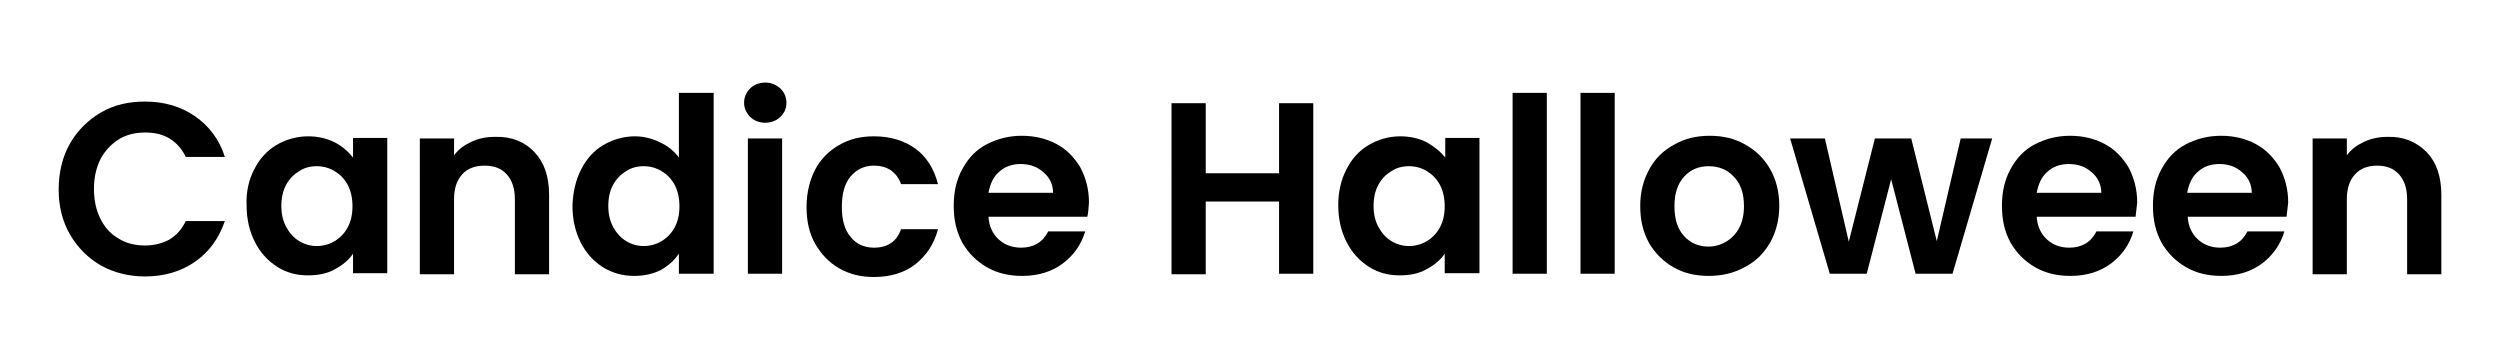
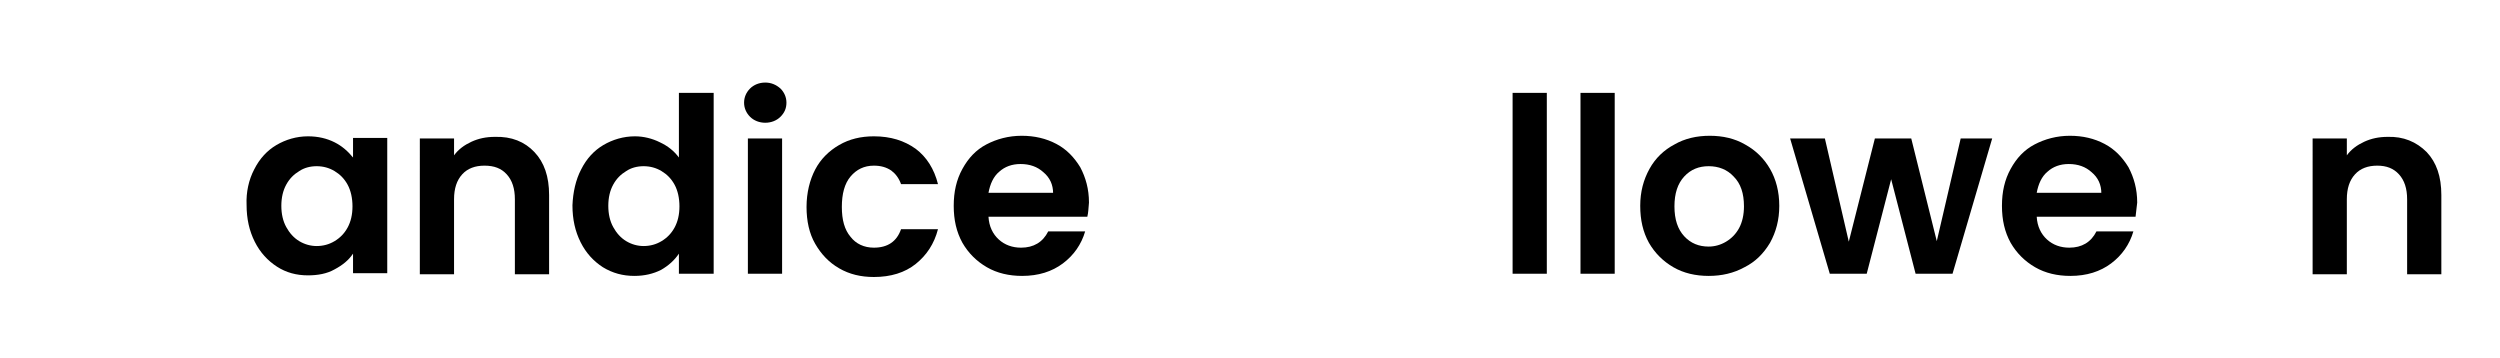
<svg xmlns="http://www.w3.org/2000/svg" version="1.1" id="Layer_1" x="0px" y="0px" viewBox="0 0 460.3 66" style="enable-background:new 0 0 460.3 66;" xml:space="preserve">
  <g>
-     <path d="M12.9,26.4c1.4-2.4,3.3-4.3,5.7-5.7c2.4-1.4,5.1-2,8.1-2c3.5,0,6.6,0.9,9.2,2.7c2.6,1.8,4.5,4.3,5.5,7.5h-7.2   c-0.7-1.5-1.7-2.6-3-3.4c-1.3-0.8-2.8-1.1-4.5-1.1c-1.8,0-3.5,0.4-4.9,1.3c-1.4,0.9-2.5,2.1-3.3,3.6c-0.8,1.6-1.2,3.4-1.2,5.5   c0,2.1,0.4,3.9,1.2,5.5c0.8,1.6,1.9,2.8,3.3,3.6c1.4,0.9,3.1,1.3,4.9,1.3c1.7,0,3.2-0.4,4.5-1.1c1.3-0.8,2.3-1.9,3-3.4h7.2   c-1.1,3.2-2.9,5.7-5.5,7.5c-2.6,1.8-5.7,2.7-9.2,2.7c-3,0-5.7-0.7-8.1-2c-2.4-1.4-4.3-3.3-5.7-5.7c-1.4-2.4-2.1-5.2-2.1-8.3   S11.5,28.8,12.9,26.4z" />
    <path d="M46.8,31.2c1-2,2.4-3.5,4.1-4.5c1.7-1,3.7-1.6,5.8-1.6c1.9,0,3.5,0.4,4.9,1.1s2.5,1.7,3.4,2.8v-3.6h6.3v24.9h-6.3v-3.6   c-0.8,1.2-1.9,2.1-3.4,2.9c-1.4,0.8-3.1,1.1-4.9,1.1c-2.1,0-4-0.5-5.7-1.6c-1.7-1.1-3.1-2.6-4.1-4.6c-1-2-1.5-4.2-1.5-6.8   C45.3,35.4,45.8,33.1,46.8,31.2z M64,34c-0.6-1.1-1.4-1.9-2.4-2.5c-1-0.6-2.1-0.9-3.3-0.9c-1.2,0-2.3,0.3-3.2,0.9   c-1,0.6-1.8,1.4-2.4,2.5c-0.6,1.1-0.9,2.4-0.9,3.9s0.3,2.8,0.9,3.9c0.6,1.1,1.4,2,2.4,2.6c1,0.6,2.1,0.9,3.2,0.9   c1.2,0,2.3-0.3,3.3-0.9c1-0.6,1.8-1.4,2.4-2.5c0.6-1.1,0.9-2.4,0.9-3.9S64.6,35.1,64,34z" />
    <path d="M98.4,28c1.8,1.9,2.7,4.5,2.7,7.9v14.6h-6.3V36.7c0-2-0.5-3.5-1.5-4.6c-1-1.1-2.3-1.6-4.1-1.6c-1.7,0-3.1,0.5-4.1,1.6   c-1,1.1-1.5,2.6-1.5,4.6v13.8h-6.3V25.5h6.3v3.1c0.8-1.1,1.9-1.9,3.2-2.5s2.7-0.9,4.3-0.9C94.2,25.1,96.6,26.1,98.4,28z" />
    <path d="M107,31.2c1-2,2.4-3.5,4.1-4.5c1.7-1,3.7-1.6,5.8-1.6c1.6,0,3.2,0.4,4.6,1.1c1.5,0.7,2.6,1.6,3.5,2.8V17.1h6.4v33.3h-6.4   v-3.7c-0.8,1.2-1.9,2.2-3.3,3c-1.4,0.7-3,1.1-4.9,1.1c-2.1,0-4-0.5-5.8-1.6c-1.7-1.1-3.1-2.6-4.1-4.6c-1-2-1.5-4.2-1.5-6.8   C105.5,35.4,106,33.1,107,31.2z M124.2,34c-0.6-1.1-1.4-1.9-2.4-2.5c-1-0.6-2.1-0.9-3.3-0.9c-1.2,0-2.3,0.3-3.2,0.9   c-1,0.6-1.8,1.4-2.4,2.5c-0.6,1.1-0.9,2.4-0.9,3.9s0.3,2.8,0.9,3.9c0.6,1.1,1.4,2,2.4,2.6c1,0.6,2.1,0.9,3.2,0.9   c1.2,0,2.3-0.3,3.3-0.9c1-0.6,1.8-1.4,2.4-2.5c0.6-1.1,0.9-2.4,0.9-3.9S124.8,35.1,124.2,34z" />
    <path d="M138.1,21.5c-0.7-0.7-1.1-1.6-1.1-2.6c0-1,0.4-1.9,1.1-2.6c0.7-0.7,1.7-1.1,2.8-1.1s2,0.4,2.8,1.1c0.7,0.7,1.1,1.6,1.1,2.6   c0,1.1-0.4,1.9-1.1,2.6c-0.7,0.7-1.7,1.1-2.8,1.1S138.8,22.2,138.1,21.5z M144,25.5v24.9h-6.3V25.5H144z" />
    <path d="M150.1,31.2c1-1.9,2.5-3.4,4.4-4.5c1.9-1.1,4-1.6,6.4-1.6c3.1,0,5.6,0.8,7.7,2.3c2,1.5,3.4,3.7,4.1,6.5h-6.8   c-0.4-1.1-1-1.9-1.8-2.5c-0.9-0.6-1.9-0.9-3.2-0.9c-1.8,0-3.2,0.7-4.3,2c-1.1,1.3-1.6,3.2-1.6,5.6c0,2.4,0.5,4.2,1.6,5.5   c1,1.3,2.5,2,4.3,2c2.5,0,4.2-1.1,5-3.4h6.8c-0.7,2.7-2.1,4.8-4.1,6.4c-2,1.6-4.6,2.4-7.7,2.4c-2.4,0-4.5-0.5-6.4-1.6   c-1.9-1.1-3.3-2.6-4.4-4.5c-1.1-1.9-1.6-4.2-1.6-6.8S149.1,33.1,150.1,31.2z" />
    <path d="M200.2,39.9H182c0.1,1.8,0.8,3.2,1.9,4.2c1.1,1,2.5,1.5,4.1,1.5c2.3,0,4-1,5-3h6.8c-0.7,2.4-2.1,4.4-4.1,5.9   c-2,1.5-4.5,2.3-7.5,2.3c-2.4,0-4.6-0.5-6.5-1.6c-1.9-1.1-3.4-2.6-4.5-4.5c-1.1-2-1.6-4.2-1.6-6.8c0-2.6,0.5-4.8,1.6-6.8   s2.5-3.5,4.4-4.5s4.1-1.6,6.5-1.6c2.4,0,4.5,0.5,6.4,1.5s3.3,2.5,4.4,4.3c1,1.9,1.6,4,1.6,6.5C200.4,38.3,200.4,39.1,200.2,39.9z    M193.9,35.6c0-1.6-0.6-2.9-1.8-3.9c-1.1-1-2.5-1.5-4.2-1.5c-1.6,0-2.9,0.5-3.9,1.4c-1.1,0.9-1.7,2.3-2,3.9H193.9z" />
-     <path d="M241.8,19v31.4h-6.3V37.1H222v13.4h-6.3V19h6.3v12.9h13.5V19H241.8z" />
-     <path d="M247.9,31.2c1-2,2.4-3.5,4.1-4.5c1.7-1,3.7-1.6,5.8-1.6c1.9,0,3.5,0.4,4.9,1.1c1.4,0.8,2.5,1.7,3.4,2.8v-3.6h6.3v24.9H266   v-3.6c-0.8,1.2-1.9,2.1-3.4,2.9c-1.4,0.8-3.1,1.1-4.9,1.1c-2.1,0-4-0.5-5.7-1.6c-1.7-1.1-3.1-2.6-4.1-4.6s-1.5-4.2-1.5-6.8   C246.4,35.4,246.9,33.1,247.9,31.2z M265.1,34c-0.6-1.1-1.4-1.9-2.4-2.5c-1-0.6-2.1-0.9-3.3-0.9s-2.3,0.3-3.2,0.9   c-1,0.6-1.8,1.4-2.4,2.5c-0.6,1.1-0.9,2.4-0.9,3.9s0.3,2.8,0.9,3.9c0.6,1.1,1.4,2,2.4,2.6c1,0.6,2.1,0.9,3.2,0.9   c1.2,0,2.3-0.3,3.3-0.9c1-0.6,1.8-1.4,2.4-2.5c0.6-1.1,0.9-2.4,0.9-3.9S265.7,35.1,265.1,34z" />
    <path d="M284.8,17.1v33.3h-6.3V17.1H284.8z" />
    <path d="M297.3,17.1v33.3H291V17.1H297.3z" />
    <path d="M308.1,49.2c-1.9-1.1-3.4-2.6-4.5-4.5c-1.1-2-1.6-4.2-1.6-6.8s0.6-4.8,1.7-6.8s2.7-3.5,4.6-4.5c1.9-1.1,4.1-1.6,6.5-1.6   c2.4,0,4.6,0.5,6.5,1.6c2,1.1,3.5,2.6,4.6,4.5s1.7,4.2,1.7,6.8s-0.6,4.8-1.7,6.8c-1.2,2-2.7,3.5-4.7,4.5c-2,1.1-4.2,1.6-6.6,1.6   C312.2,50.8,310,50.3,308.1,49.2z M317.8,44.5c1-0.6,1.8-1.4,2.4-2.5c0.6-1.1,0.9-2.5,0.9-4c0-2.4-0.6-4.2-1.9-5.5   c-1.2-1.3-2.8-1.9-4.6-1.9c-1.8,0-3.3,0.6-4.5,1.9c-1.2,1.3-1.8,3.1-1.8,5.5s0.6,4.2,1.8,5.5c1.2,1.3,2.7,1.9,4.5,1.9   C315.7,45.4,316.8,45.1,317.8,44.5z" />
    <path d="M366.8,25.5l-7.3,24.9h-6.8L348.2,33l-4.5,17.4h-6.8l-7.3-24.9h6.4l4.4,19l4.8-19h6.7l4.7,18.9l4.4-18.9H366.8z" />
    <path d="M393.2,39.9H375c0.1,1.8,0.8,3.2,1.9,4.2s2.5,1.5,4.1,1.5c2.3,0,4-1,5-3h6.8c-0.7,2.4-2.1,4.4-4.1,5.9s-4.5,2.3-7.5,2.3   c-2.4,0-4.6-0.5-6.5-1.6c-1.9-1.1-3.4-2.6-4.5-4.5c-1.1-2-1.6-4.2-1.6-6.8c0-2.6,0.5-4.8,1.6-6.8s2.5-3.5,4.4-4.5   c1.9-1,4.1-1.6,6.5-1.6c2.4,0,4.5,0.5,6.4,1.5s3.3,2.5,4.4,4.3c1,1.9,1.6,4,1.6,6.5C393.4,38.3,393.3,39.1,393.2,39.9z M386.9,35.6   c0-1.6-0.6-2.9-1.8-3.9c-1.1-1-2.5-1.5-4.2-1.5c-1.6,0-2.9,0.5-3.9,1.4c-1.1,0.9-1.7,2.3-2,3.9H386.9z" />
-     <path d="M421,39.9h-18.2c0.1,1.8,0.8,3.2,1.9,4.2s2.5,1.5,4.1,1.5c2.3,0,4-1,5-3h6.8c-0.7,2.4-2.1,4.4-4.1,5.9s-4.5,2.3-7.5,2.3   c-2.4,0-4.6-0.5-6.5-1.6c-1.9-1.1-3.4-2.6-4.5-4.5c-1.1-2-1.6-4.2-1.6-6.8c0-2.6,0.5-4.8,1.6-6.8s2.5-3.5,4.4-4.5   c1.9-1,4.1-1.6,6.5-1.6c2.4,0,4.5,0.5,6.4,1.5s3.3,2.5,4.4,4.3c1,1.9,1.6,4,1.6,6.5C421.2,38.3,421.1,39.1,421,39.9z M414.6,35.6   c0-1.6-0.6-2.9-1.8-3.9c-1.1-1-2.5-1.5-4.2-1.5c-1.6,0-2.9,0.5-3.9,1.4c-1.1,0.9-1.7,2.3-2,3.9H414.6z" />
    <path d="M446.8,28c1.8,1.9,2.7,4.5,2.7,7.9v14.6h-6.3V36.7c0-2-0.5-3.5-1.5-4.6c-1-1.1-2.3-1.6-4-1.6c-1.7,0-3.1,0.5-4.1,1.6   c-1,1.1-1.5,2.6-1.5,4.6v13.8h-6.3V25.5h6.3v3.1c0.8-1.1,1.9-1.9,3.2-2.5c1.3-0.6,2.7-0.9,4.3-0.9C442.5,25.1,444.9,26.1,446.8,28z   " />
  </g>
</svg>